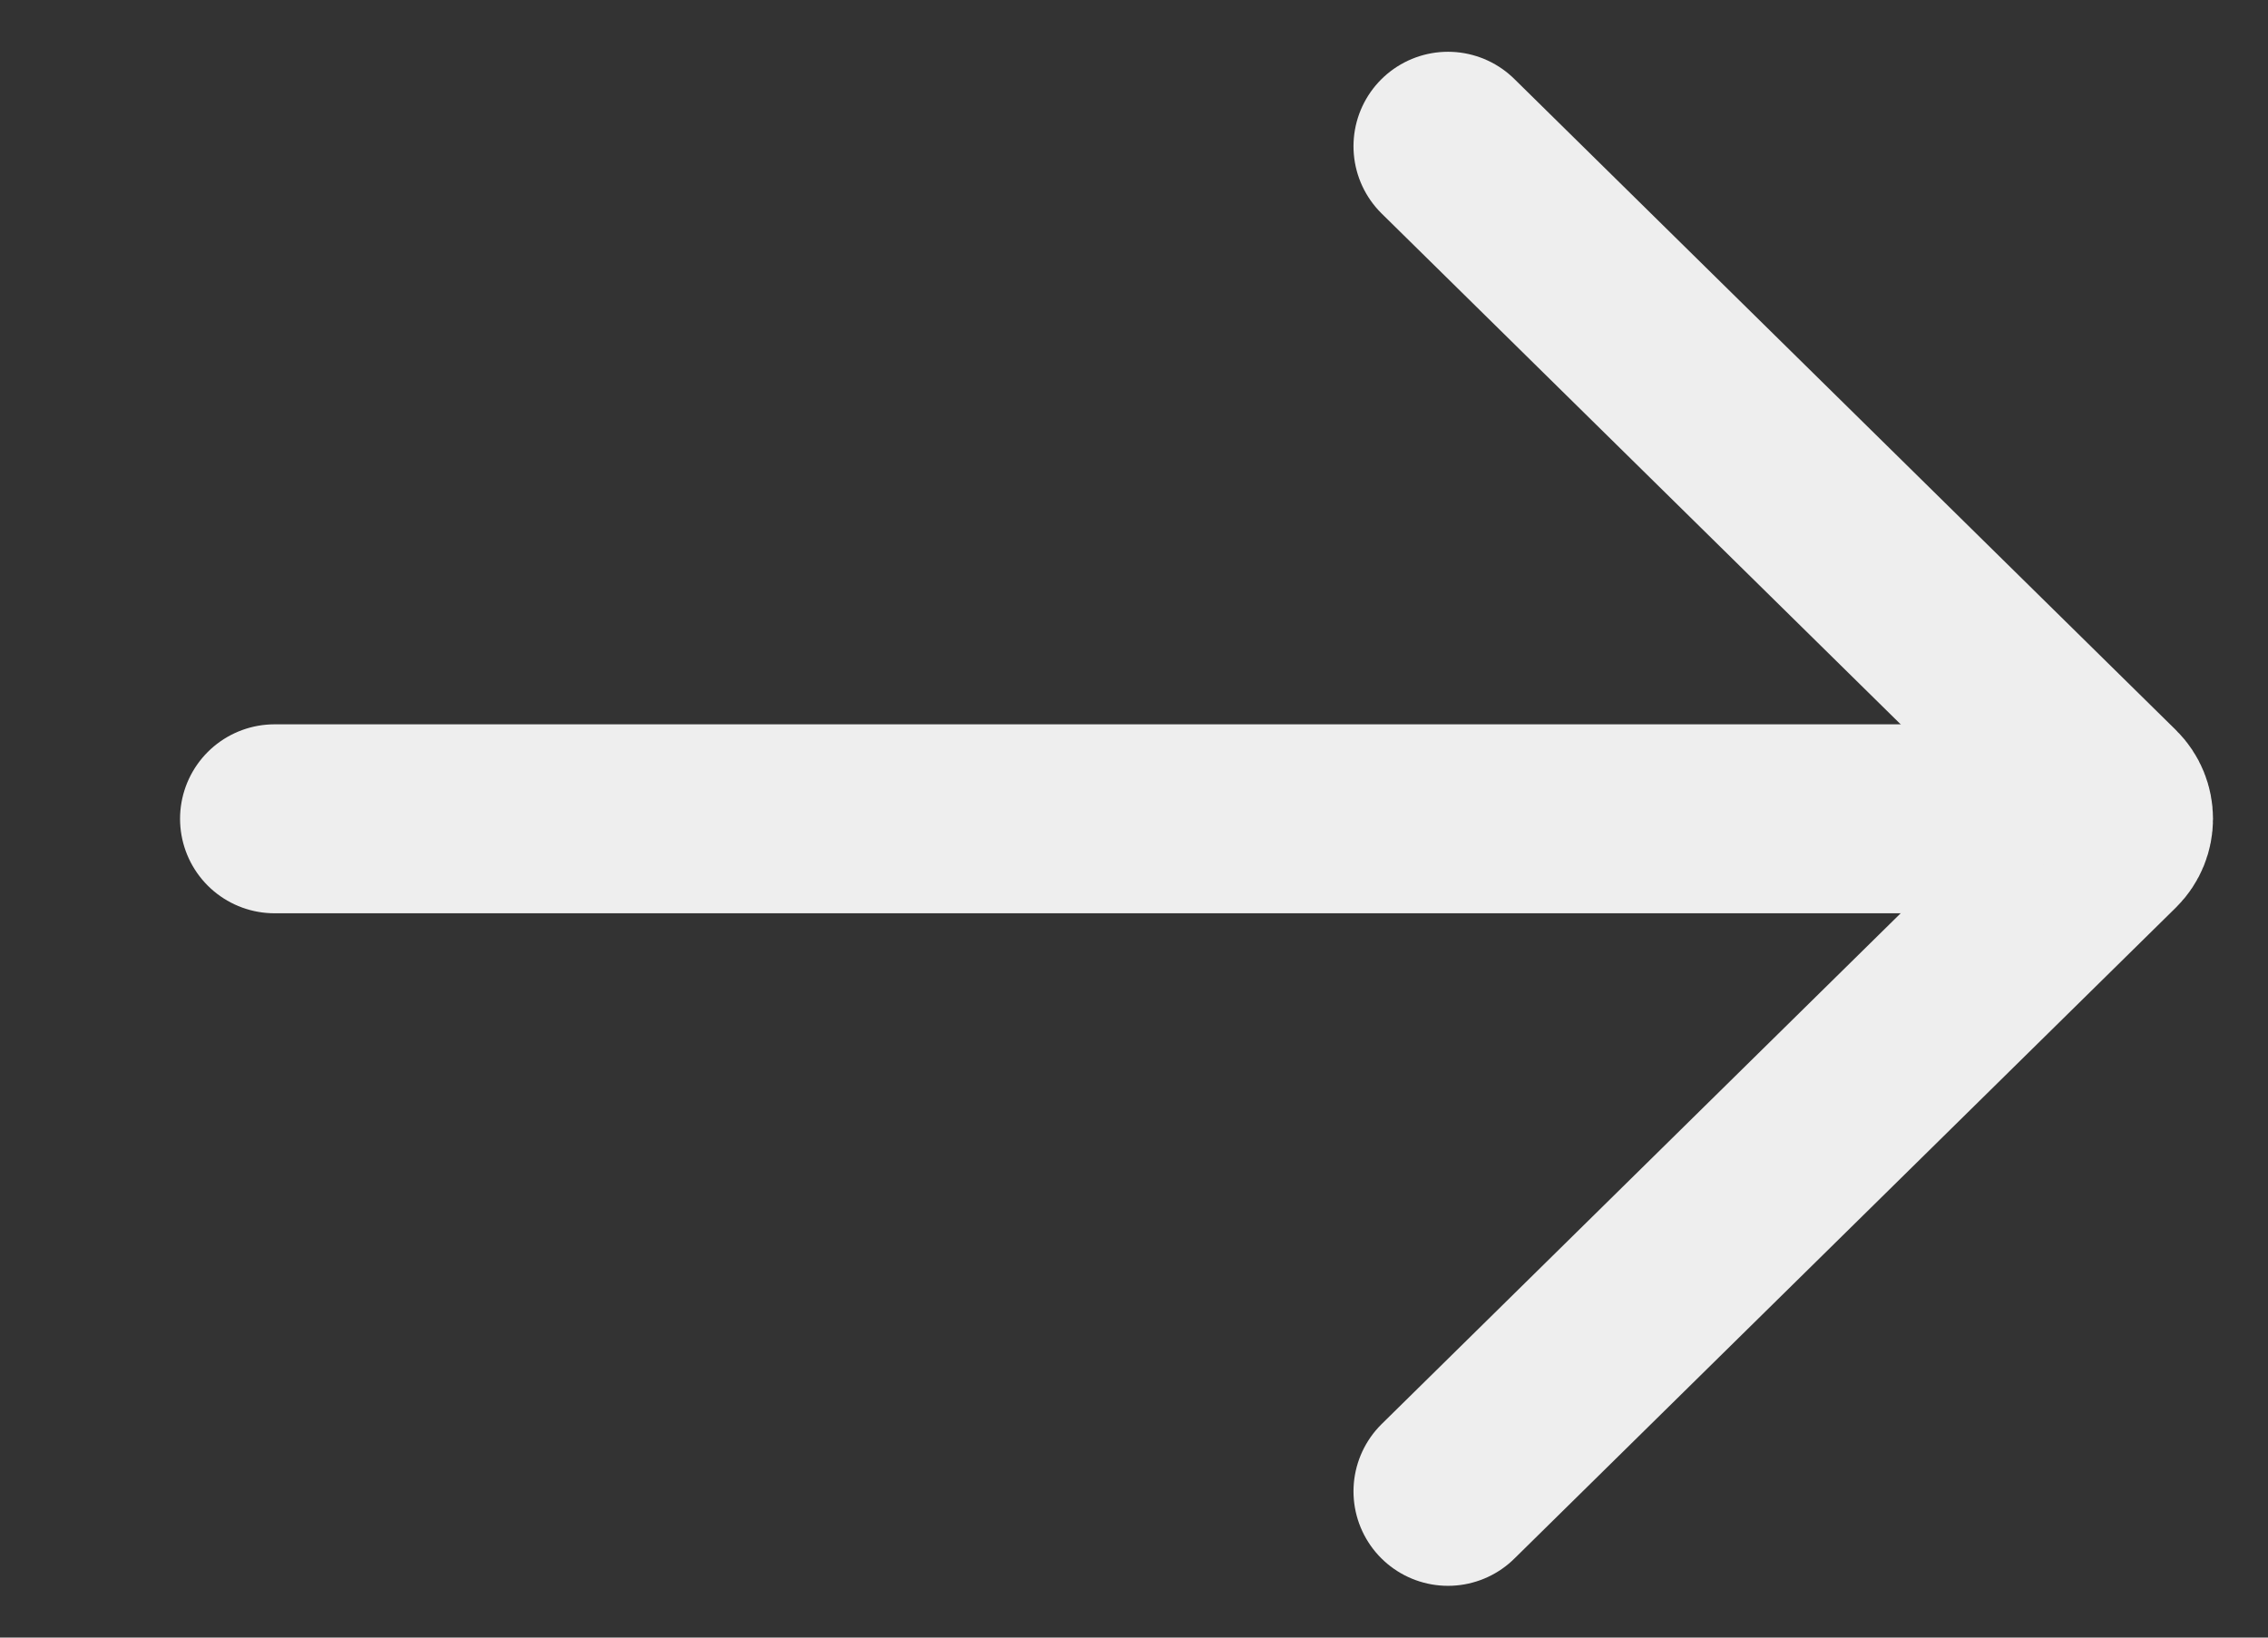
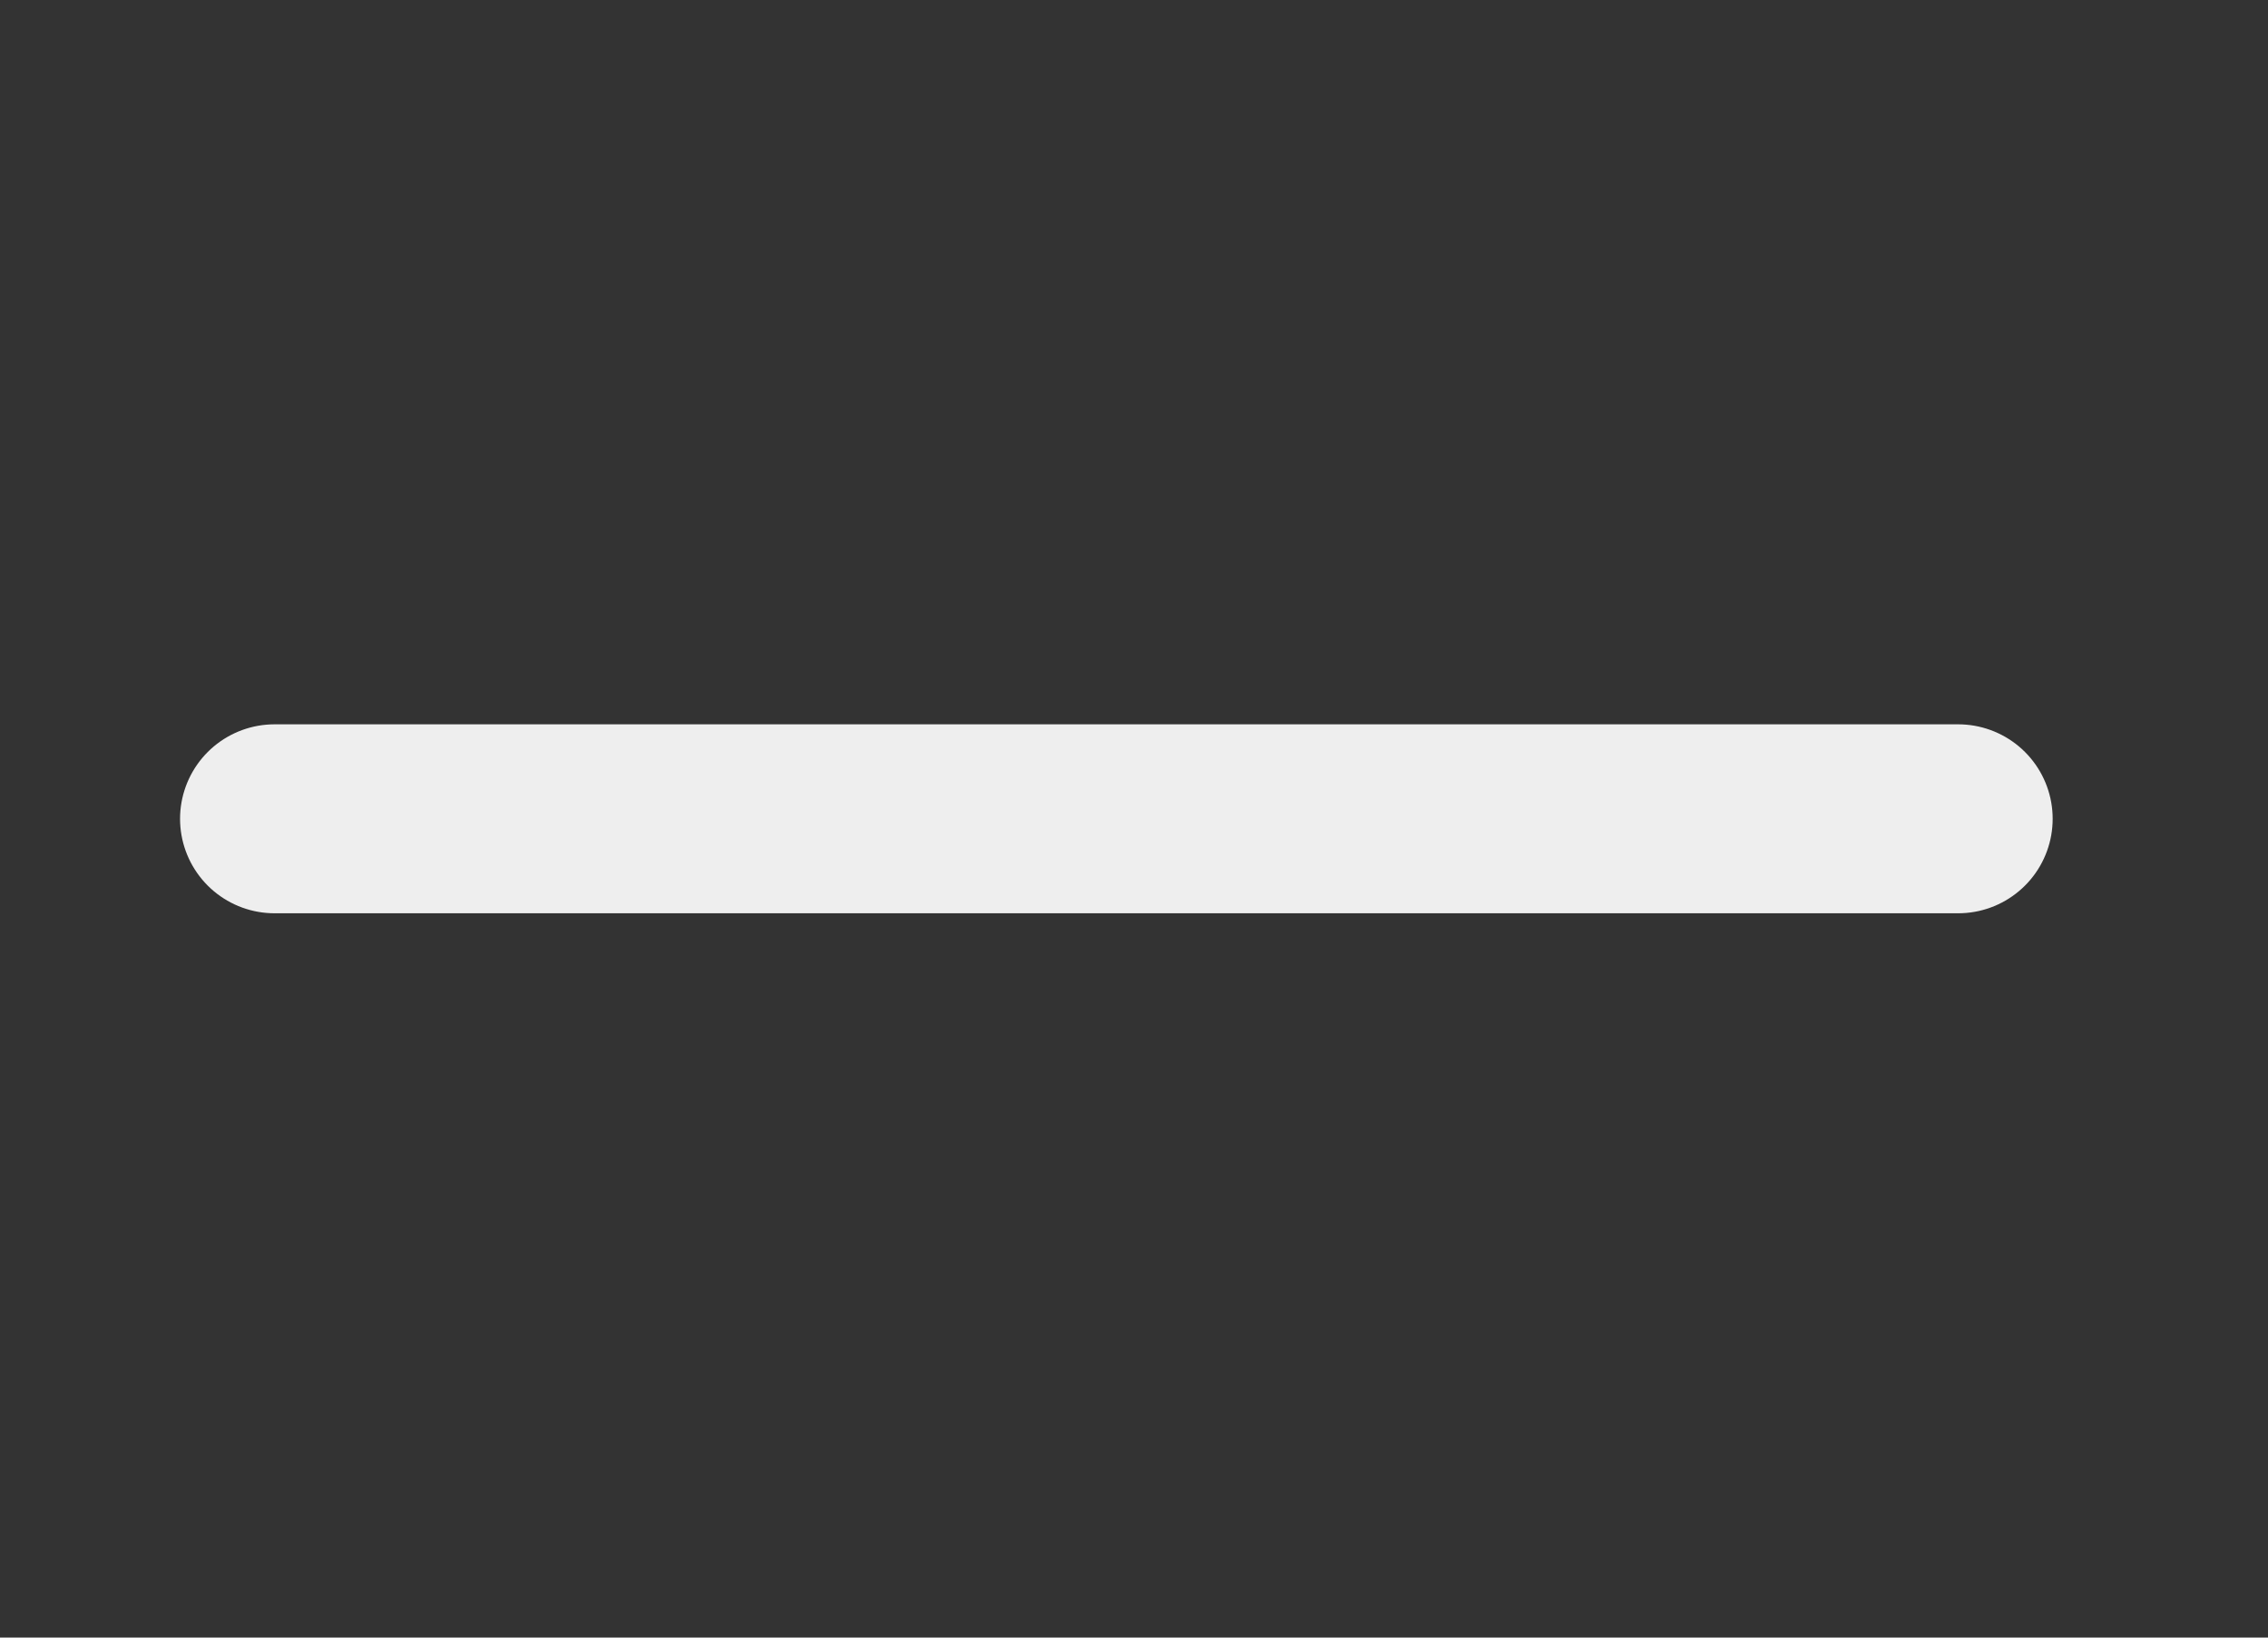
<svg xmlns="http://www.w3.org/2000/svg" width="18" height="13" viewBox="0 0 18 13" fill="none">
  <rect x="0" y="0" width="18" height="13" fill="#333333" stroke="none" />
  <path d="M2.179 6.5H15.541" stroke="#EEEEEE" stroke-width="1.5" stroke-miterlimit="10" stroke-linecap="round" />
-   <path d="M11.492 1.161L16.743 6.33C16.837 6.423 16.837 6.577 16.743 6.67L11.492 11.839" stroke="#EEEEEE" stroke-width="1.5" stroke-miterlimit="10" stroke-linecap="round" />
</svg>